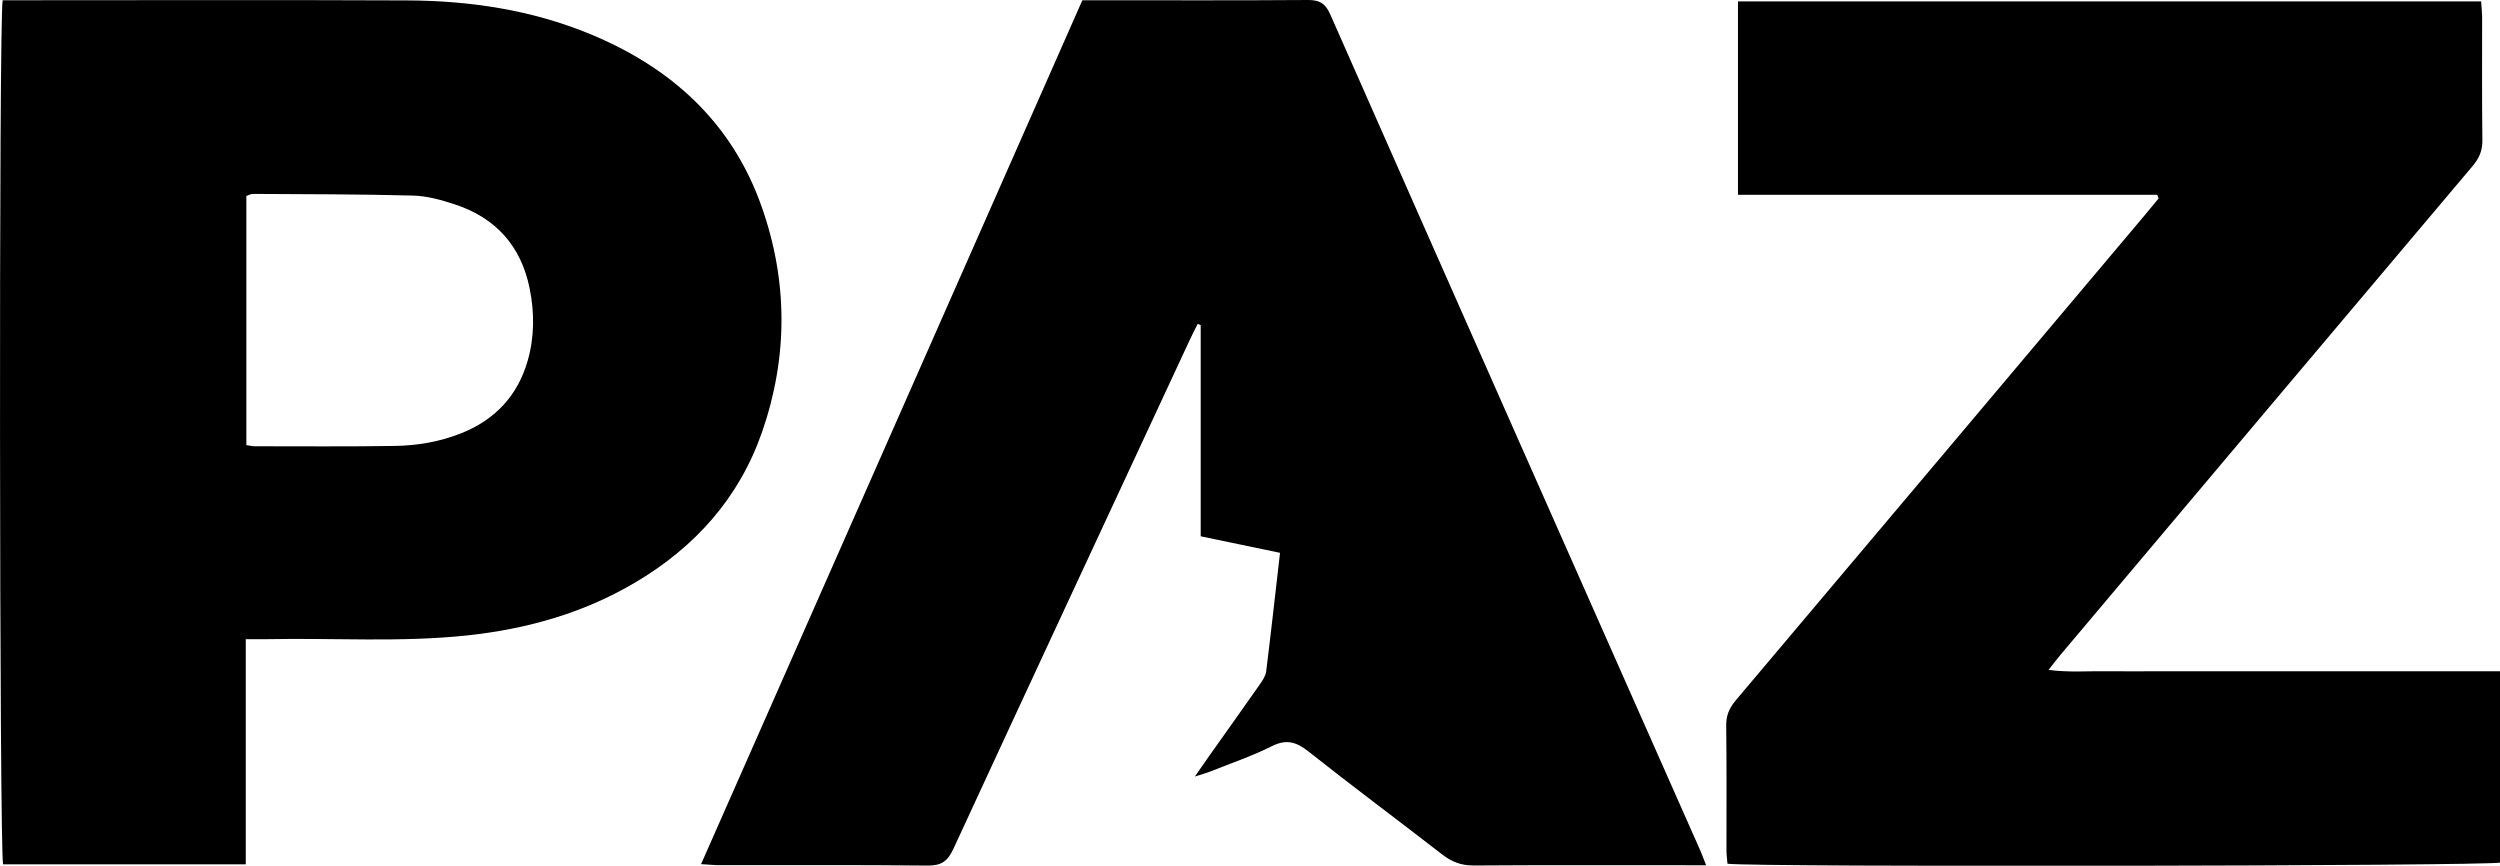
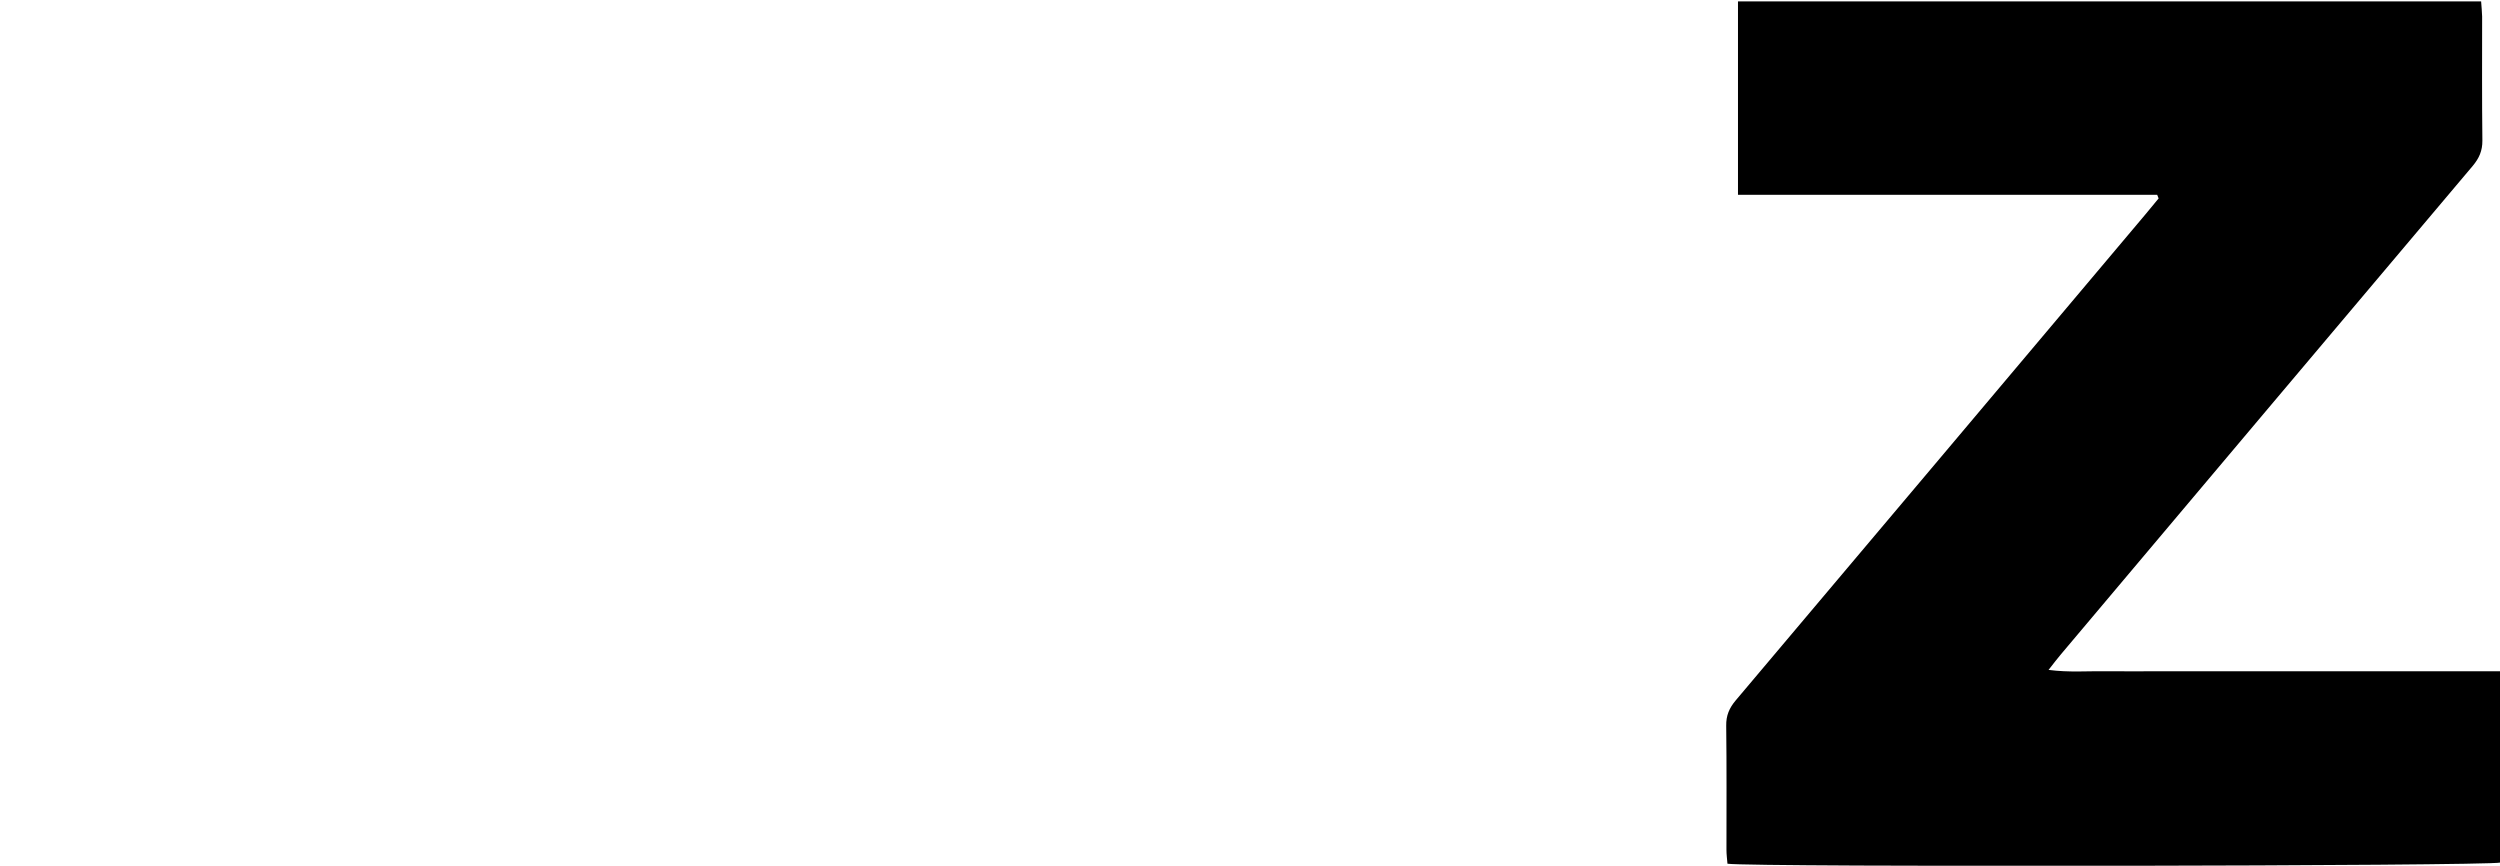
<svg xmlns="http://www.w3.org/2000/svg" viewBox="0 0 299.37 103.67" id="Layer_2">
  <g data-name="Layer_1" id="Layer_1-2">
    <g>
-       <path d="M29.43,76.54c0,9.1,0,17.97,0,26.96-9.86,0-19.47,0-29.06,0C-.07,102.03-.15,2.24.32.03h1.88c15.52,0,31.03-.05,46.55.02,7.51.03,14.87,1.13,21.87,4.01,9.74,4.01,17.02,10.58,20.58,20.67,3.16,8.94,3.17,18.03.06,26.99-2.75,7.93-8.06,13.83-15.26,18.07-6.19,3.65-12.95,5.54-20.05,6.3-7.97.85-15.96.29-23.95.45-.77.01-1.55,0-2.57,0ZM29.51,53.3c.47.07.72.14.97.14,5.6,0,11.21.05,16.81-.04,2.71-.04,5.38-.5,7.92-1.51,4.06-1.61,6.78-4.5,7.98-8.7.81-2.83.82-5.74.24-8.62-1.02-5.1-4.06-8.49-8.98-10.1-1.61-.53-3.32-1.01-5-1.05-6.39-.17-12.79-.16-19.18-.2-.24,0-.48.15-.77.25,0,9.93,0,19.8,0,29.84Z" />
-       <path d="M204.3,103.61c-.97,0-1.62,0-2.26,0-8.52,0-17.04-.03-25.56.03-1.49.01-2.63-.43-3.78-1.32-5.32-4.13-10.73-8.14-16.01-12.33-1.47-1.16-2.65-1.51-4.4-.63-2.35,1.18-4.87,2.03-7.32,3.01-.46.19-.95.31-1.89.62.79-1.13,1.3-1.88,1.82-2.61,1.98-2.8,3.98-5.59,5.95-8.41.33-.47.7-1.02.77-1.56.58-4.64,1.09-9.29,1.66-14.21-3.18-.66-6.3-1.31-9.5-1.98,0-8.55,0-16.92,0-25.29-.12-.05-.24-.09-.36-.14-.3.6-.62,1.2-.9,1.81-9.46,20.34-18.94,40.67-28.35,61.04-.68,1.47-1.43,2.03-3.08,2.01-8.32-.09-16.64-.04-24.96-.05-.64,0-1.27-.07-2.18-.12C99.23,68.87,114.4,34.49,129.61.03c.67,0,1.26,0,1.85,0,8.39,0,16.77.03,25.16-.03,1.37,0,2.07.37,2.66,1.69,14.73,33.38,29.52,66.73,44.3,100.1.21.48.39.97.73,1.83Z" />
      <path d="M258.29,23.33c-16.68,0-33.35,0-50.17,0,0-7.79,0-15.41,0-23.16,29.66,0,59.26,0,88.99,0,.04.65.11,1.23.12,1.81,0,4.95-.03,9.91.03,14.86.01,1.22-.39,2.11-1.15,3.02-16.44,19.47-32.87,38.97-49.29,58.46-.46.54-.89,1.11-1.51,1.9,2.46.32,4.66.13,6.86.16,2.24.03,4.49,0,6.74,0s4.49,0,6.74,0c2.25,0,4.49,0,6.74,0,2.25,0,4.49,0,6.74,0,2.25,0,4.49,0,6.74,0s4.49,0,6.74,0,4.46,0,6.8,0c0,7.77,0,15.34,0,22.91-1.39.42-89.42.57-92.55.14-.04-.53-.12-1.1-.12-1.67,0-4.95.03-9.91-.03-14.86-.02-1.21.36-2.1,1.13-3.02,16.36-19.37,32.69-38.77,49.03-58.16.55-.65,1.08-1.3,1.62-1.96-.06-.14-.11-.29-.17-.43Z" />
    </g>
  </g>
</svg>